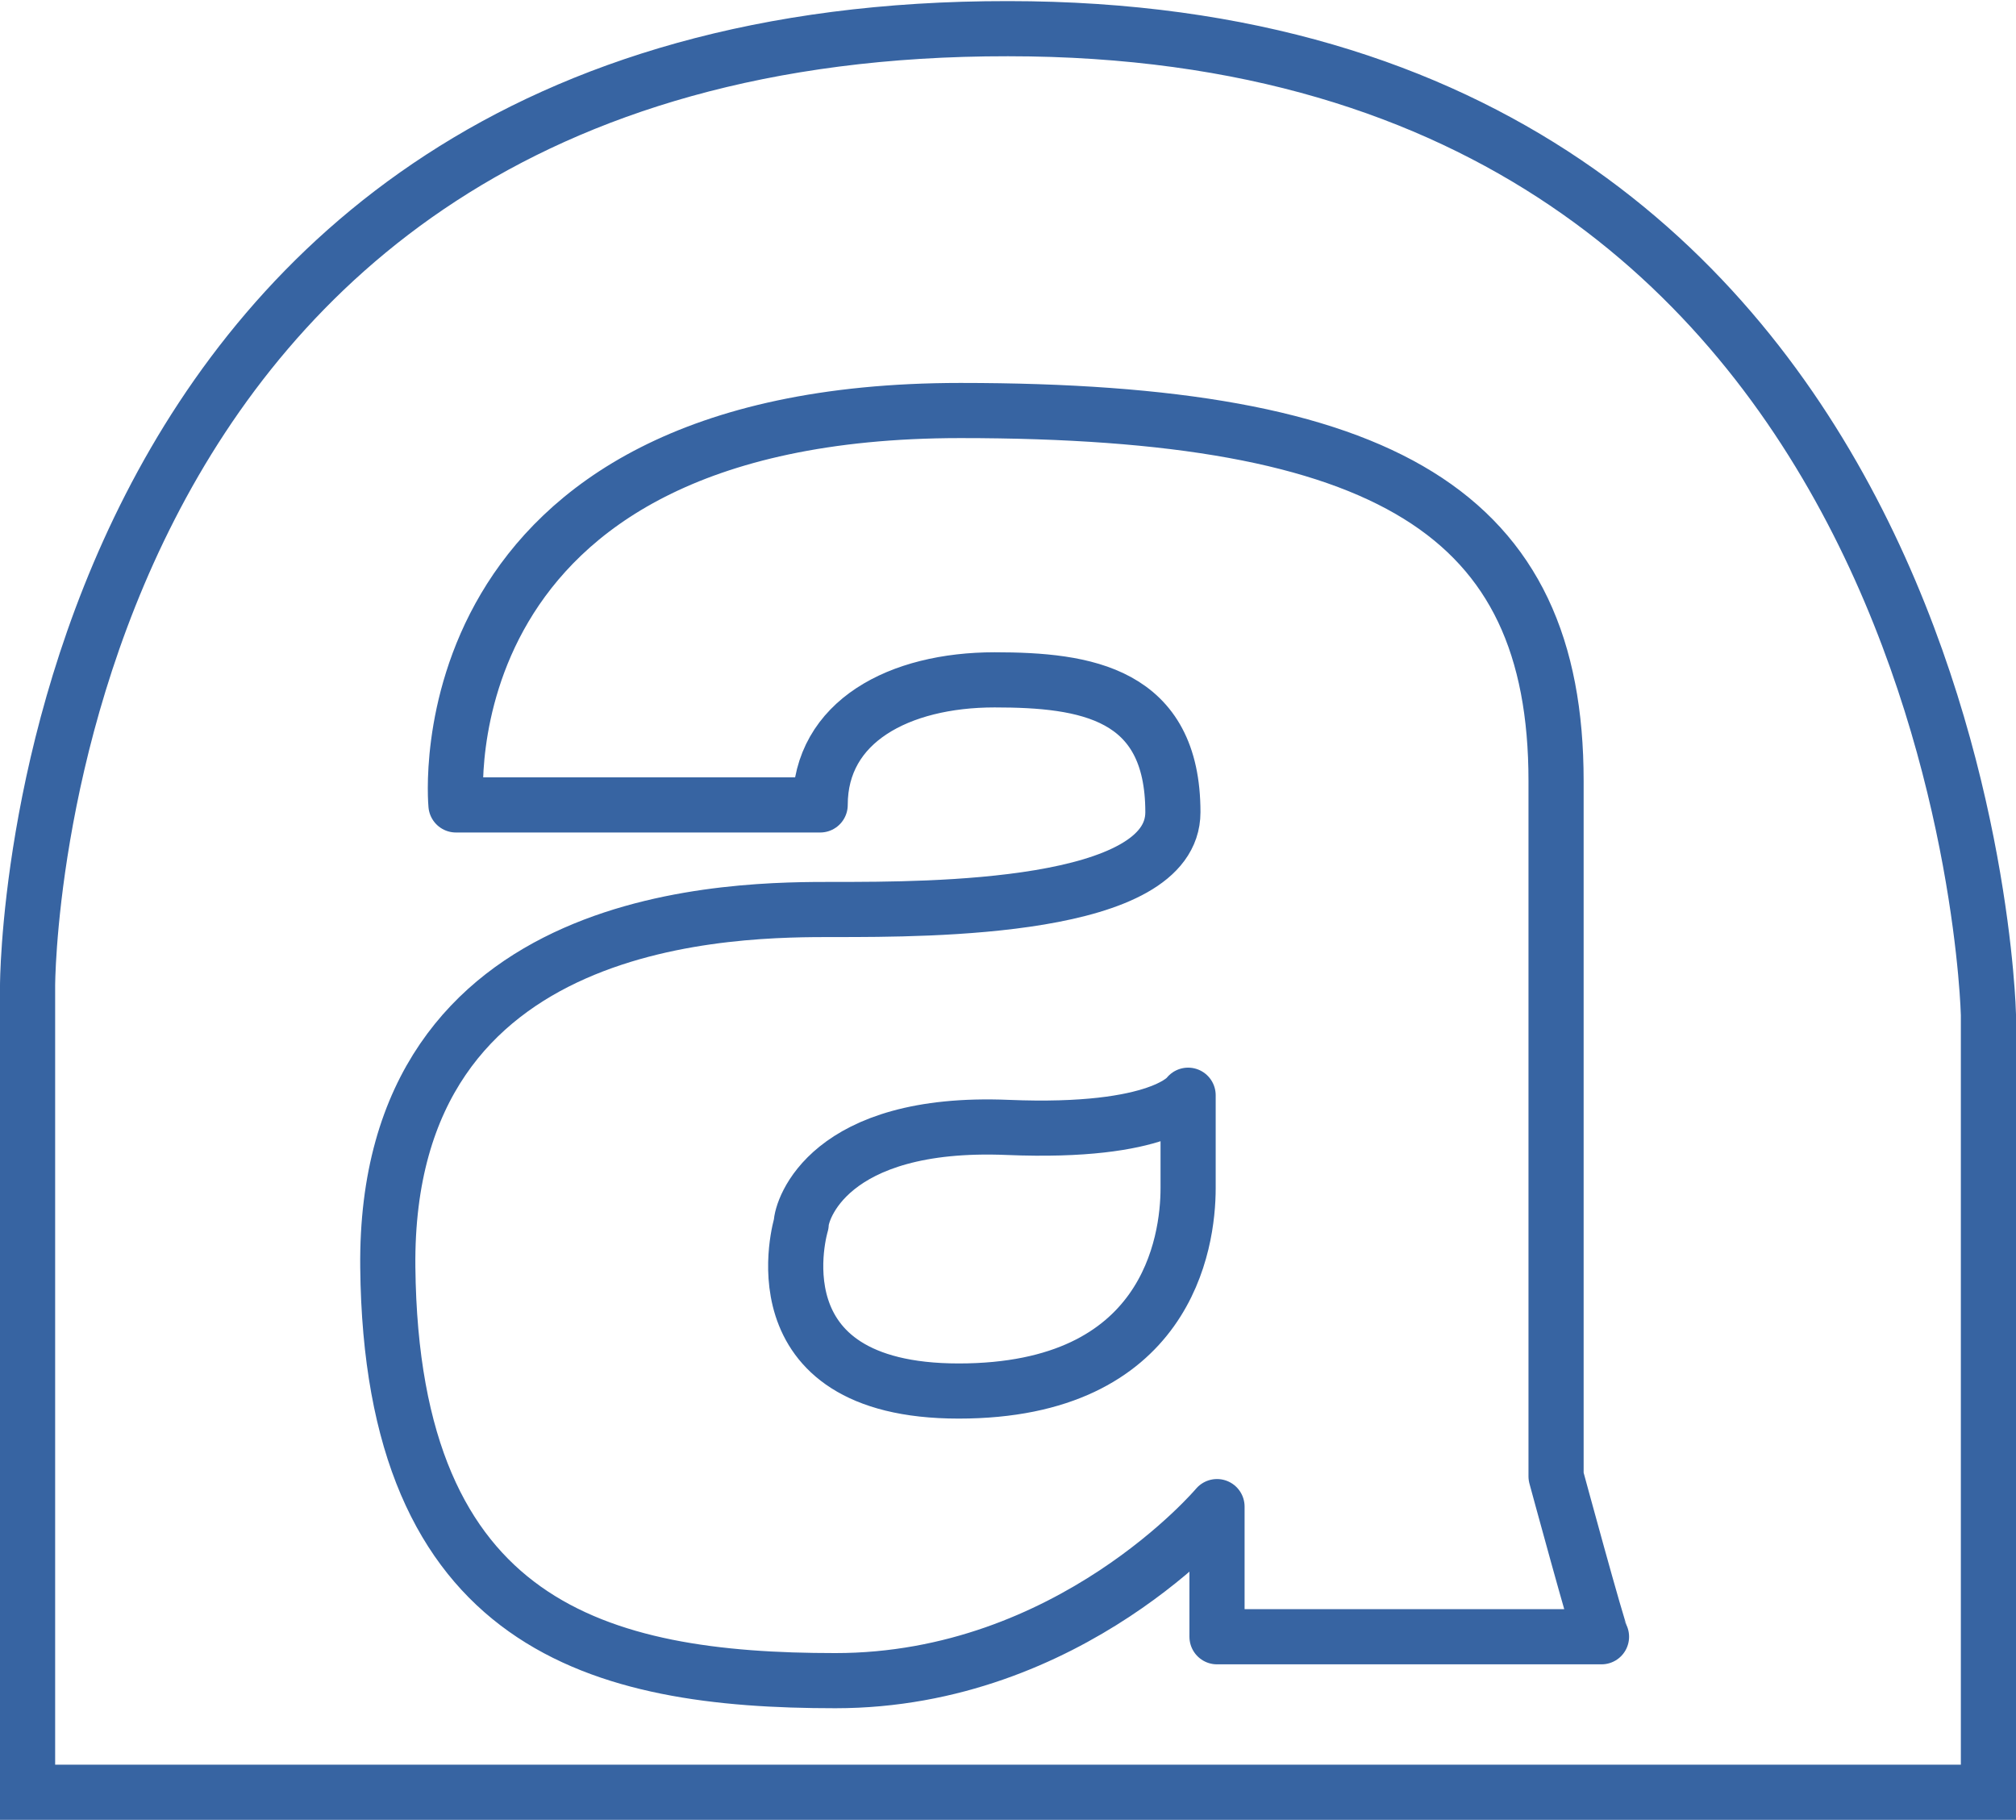
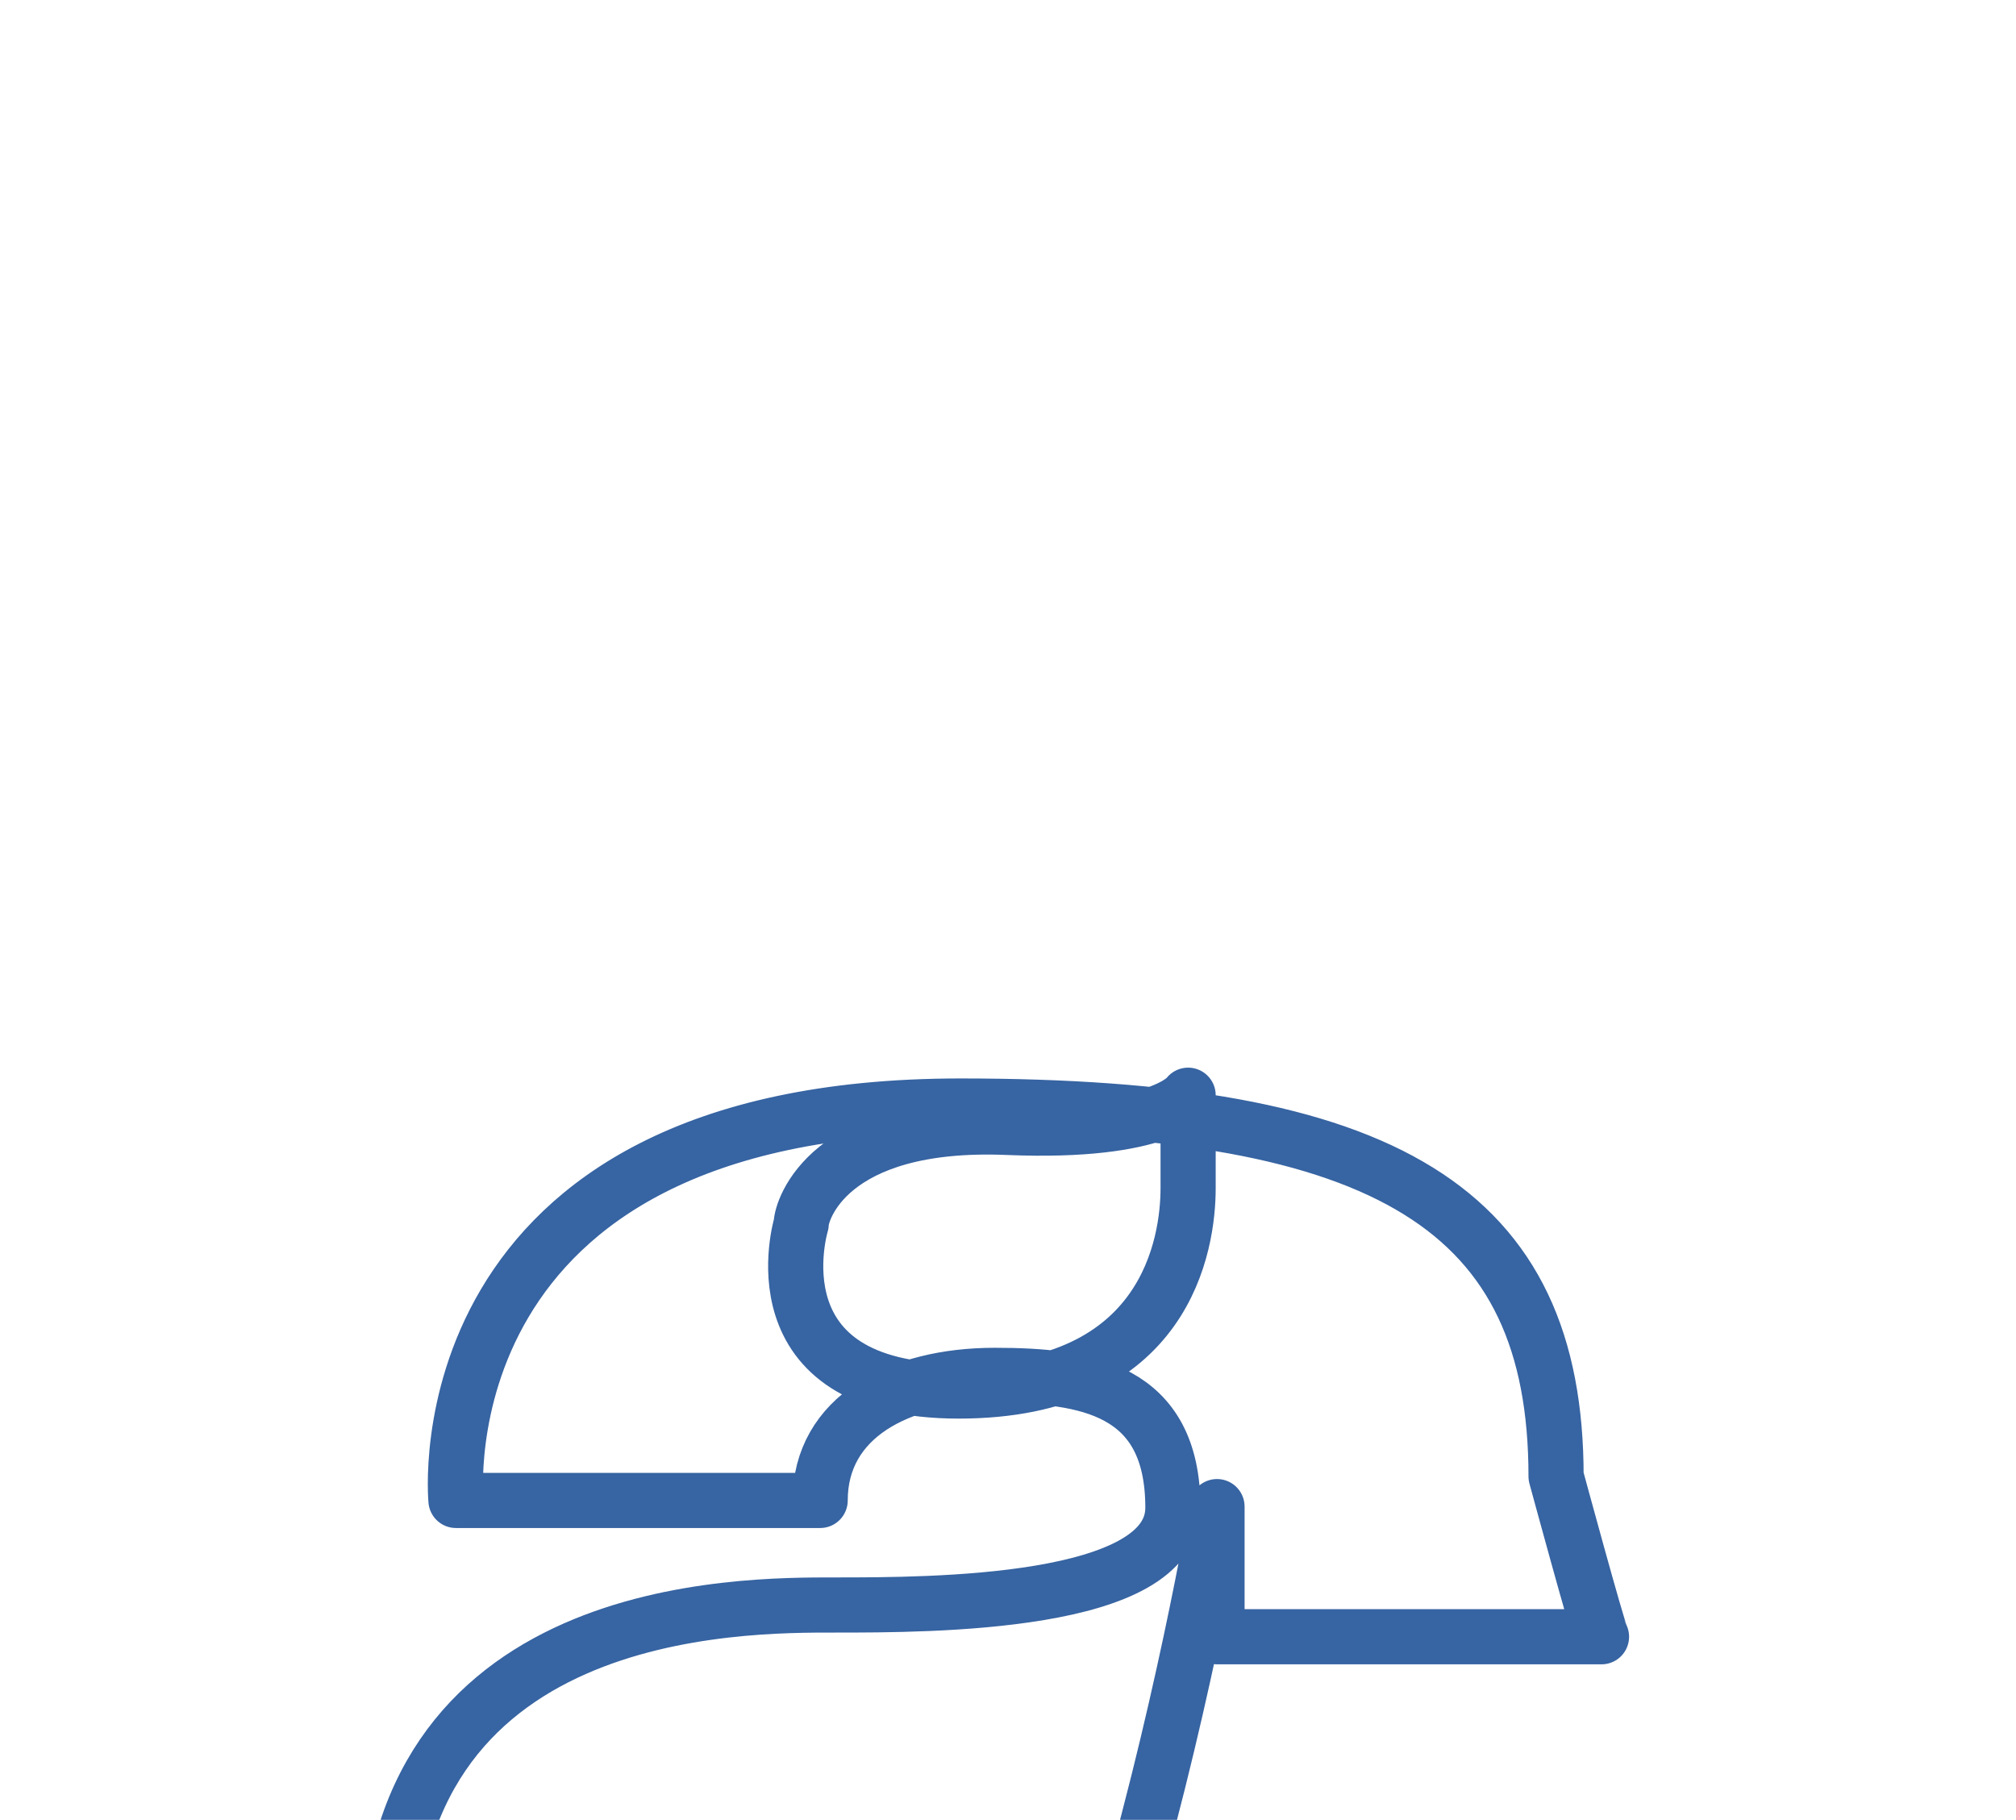
<svg xmlns="http://www.w3.org/2000/svg" viewBox="0 0 91.39 82.5">
  <defs>
    <style>.cls-1,.cls-2{fill:none;stroke:#3764a2;stroke-width:2.5px;}.cls-1{stroke-miterlimit:10;}.cls-2{stroke-linecap:square;stroke-linejoin:round;}</style>
  </defs>
  <title>amiante</title>
  <g id="Calque_2" data-name="Calque 2">
    <g id="page_formation" data-name="page formation">
-       <path class="cls-1" d="M1.25,81.25H90.14V46s-1-44.7-44.44-44.7C1.25,1.25,1.25,44.69,1.25,44.69Z" />
-       <path class="cls-2" d="M72.6,74.2c-.16-.27-2.06-7.27-2.06-7.27V35.4c0-12.13-7.66-16.79-27-16.79-24.6,0-22.87,17.88-22.87,17.88H37.18c0-3.78,3.58-5.67,7.91-5.67,4.13,0,8.08.6,8.08,6,0,4.41-11,4.41-15.3,4.41s-20.46-.11-20.29,16.22,9.63,18.74,20.29,18.74S55.17,68.3,55.17,68.3v5.9ZM53.86,53.86c0,2.49-.95,9.2-10.4,9.2s-7.14-7.57-7.14-7.57c0-.6,1.2-4.72,9.37-4.38,7,.29,8.17-1.46,8.17-1.46Z" />
+       <path class="cls-2" d="M72.6,74.2c-.16-.27-2.06-7.27-2.06-7.27c0-12.13-7.66-16.79-27-16.79-24.6,0-22.87,17.88-22.87,17.88H37.18c0-3.78,3.58-5.67,7.91-5.67,4.13,0,8.08.6,8.08,6,0,4.41-11,4.41-15.3,4.41s-20.46-.11-20.29,16.22,9.63,18.74,20.29,18.74S55.17,68.3,55.17,68.3v5.9ZM53.86,53.86c0,2.49-.95,9.2-10.4,9.2s-7.14-7.57-7.14-7.57c0-.6,1.2-4.72,9.37-4.38,7,.29,8.17-1.46,8.17-1.46Z" />
    </g>
  </g>
</svg>